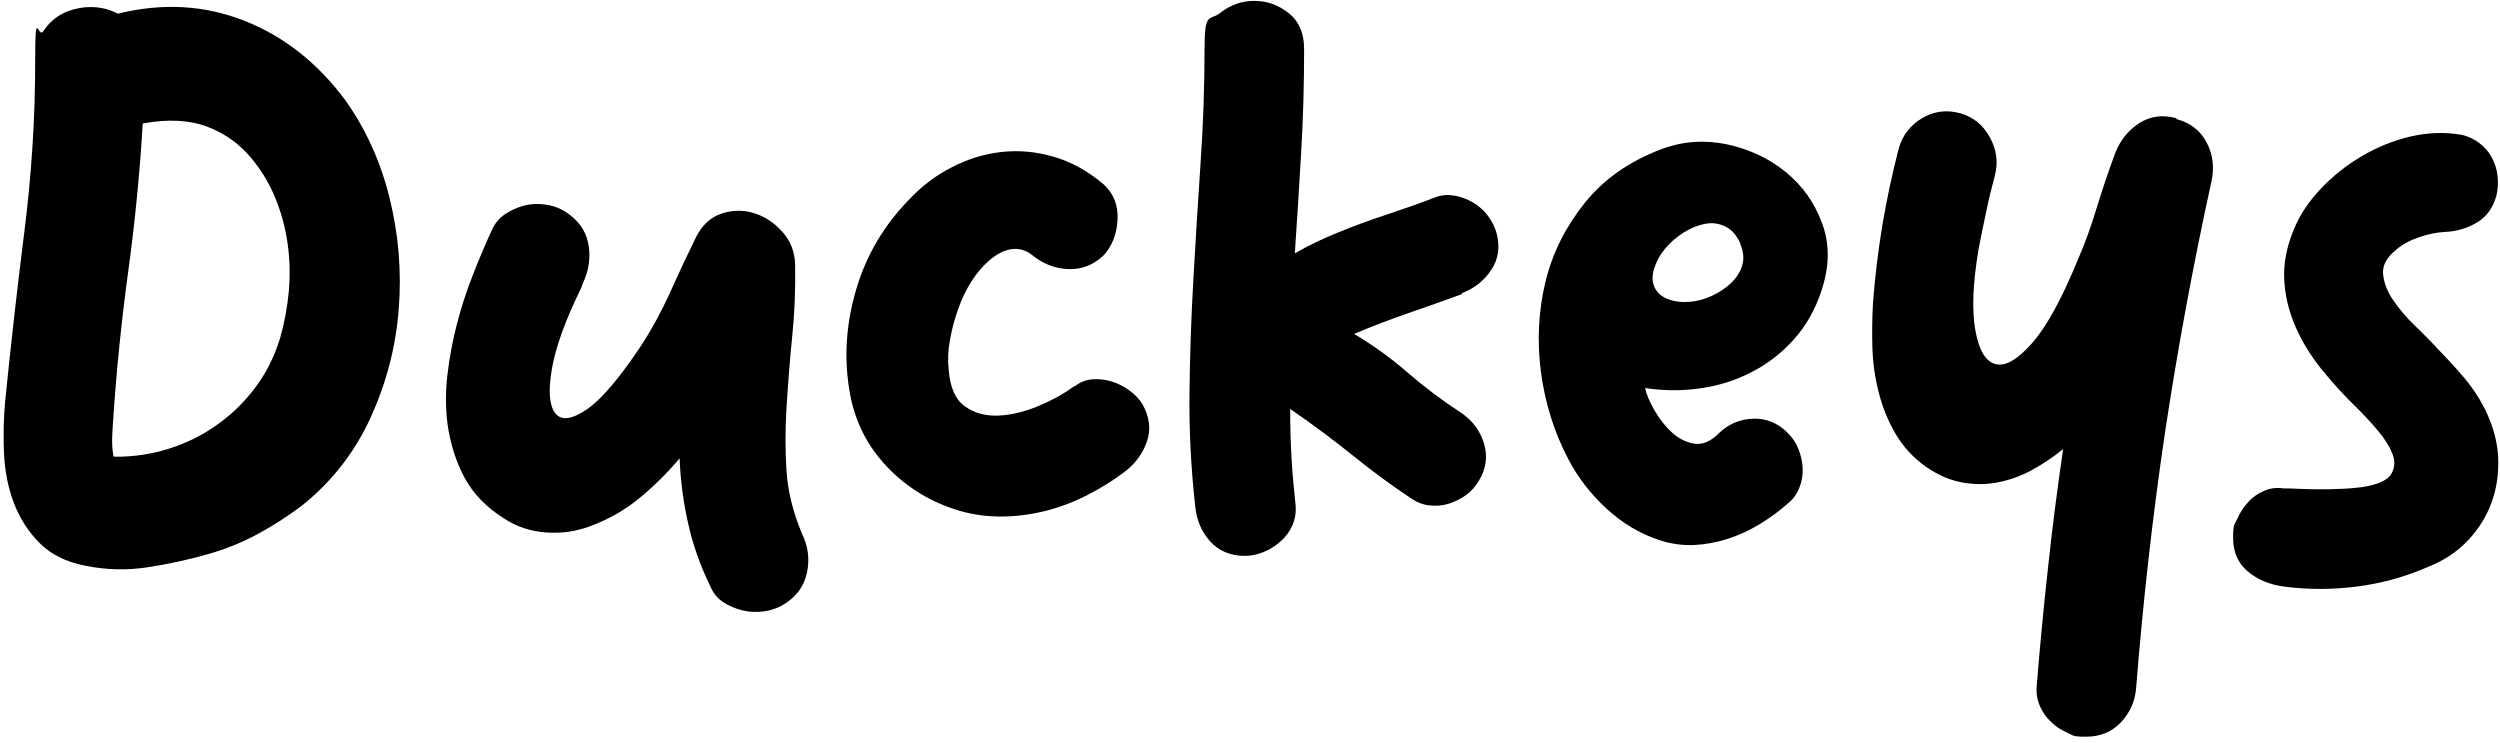
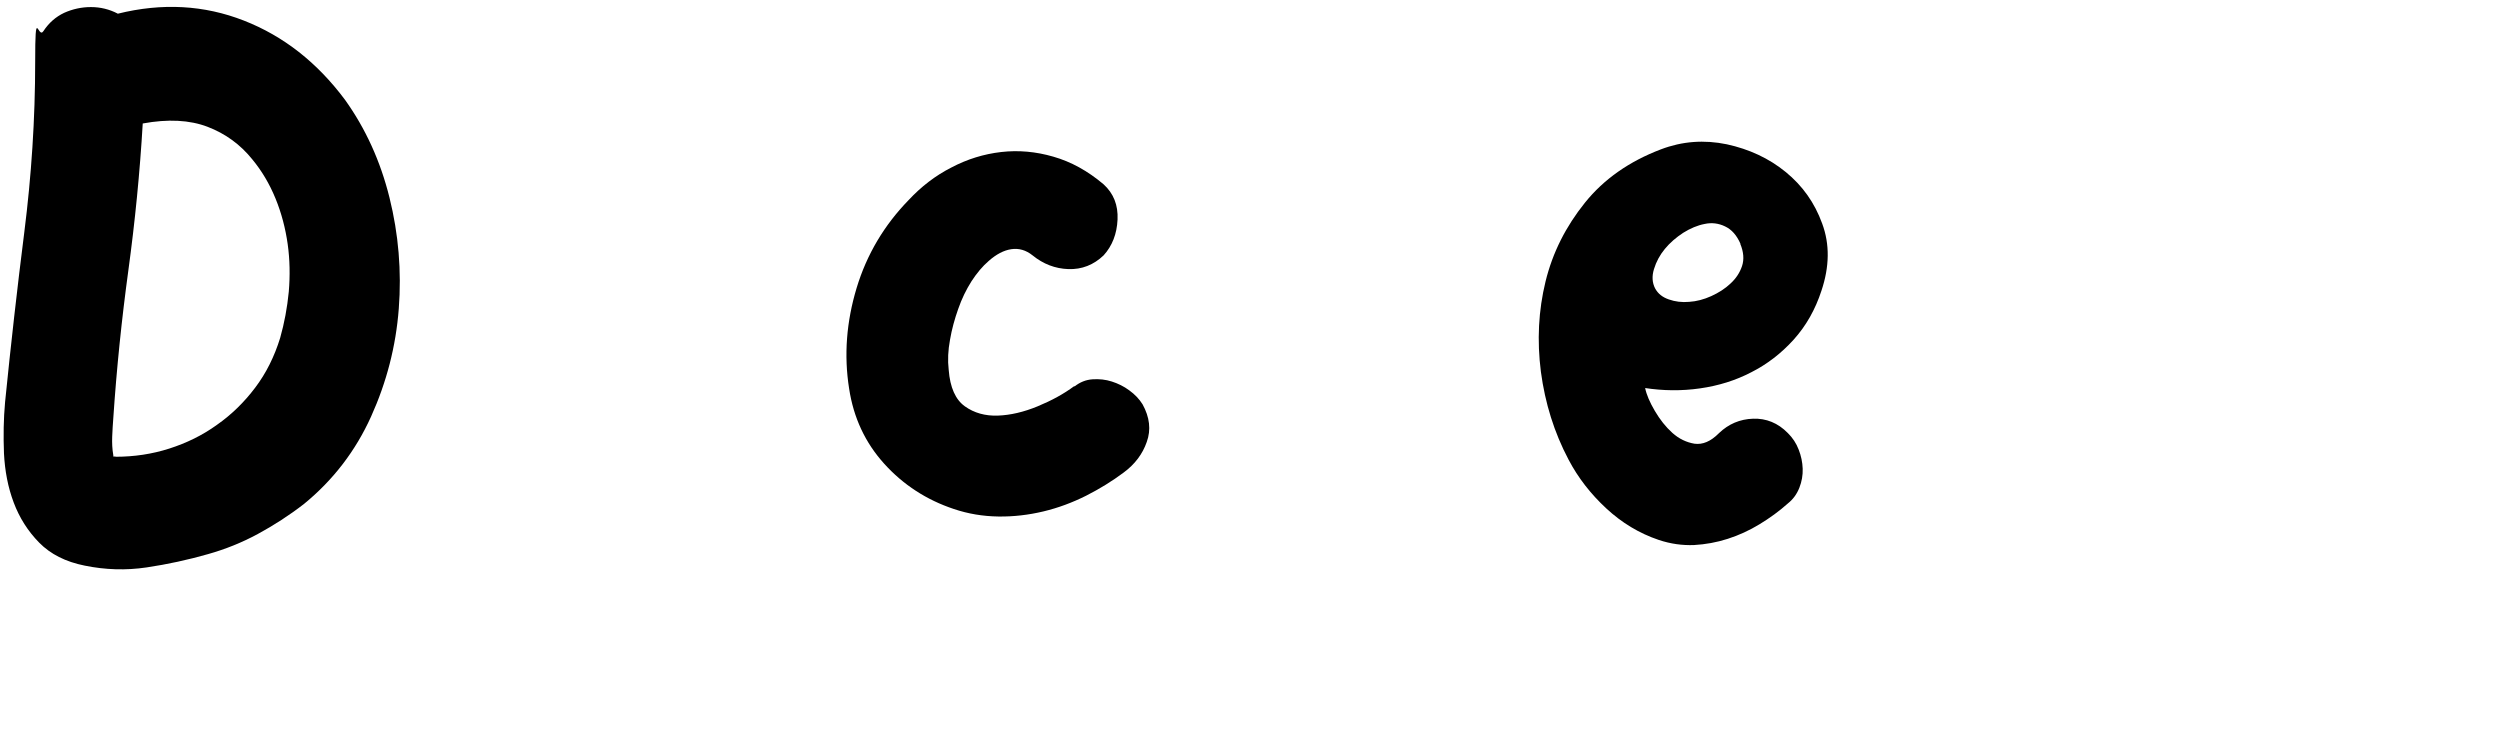
<svg xmlns="http://www.w3.org/2000/svg" viewBox="0 0 1129.7 335.7" version="1.1">
  <defs>
    <style>
      .cls-1 {
        isolation: isolate;
      }
    </style>
  </defs>
  <g>
    <g id="Layer_1">
      <g class="cls-1">
        <g class="cls-1">
          <path d="M53.2,6.2c20.1-5,39.1-3.9,57,3.1,17.9,7,33.1,18.9,45.7,35.8,9.3,13,16,27.7,20.1,44.2,4.1,16.5,5.5,33.3,4.2,50.2-1.3,17-5.5,33.2-12.5,48.7-7,15.5-17.1,28.7-30.3,39.5-6.7,5.2-13.7,9.7-20.9,13.6-7.2,3.9-14.7,6.9-22.5,9.1-9.1,2.6-18.3,4.6-27.7,6-9.4,1.4-18.7,1.1-28-.8-8.6-1.7-15.5-5.2-20.6-10.4-5.1-5.2-8.9-11.2-11.5-18.1-2.6-6.9-4-14.3-4.4-22.2-.3-7.9-.2-15.6.5-23.2,2.6-25.9,5.5-51.6,8.7-76.9,3.2-25.4,4.9-51,4.9-76.9s1.2-10,3.7-13.8c2.5-3.8,5.6-6.5,9.4-8.3,3.8-1.7,7.8-2.6,12.1-2.6s8.3,1,12,2.9ZM52.2,206.4c8.4,0,16.5-1.2,24.3-3.7,7.8-2.5,15-6,21.5-10.7,6.6-4.6,12.4-10.3,17.3-16.8,5-6.6,8.7-14.1,11.3-22.5,1.9-6.7,3.2-13.7,3.9-20.9.6-7.2.5-14.4-.5-21.5-1-7.1-2.8-14-5.5-20.6-2.7-6.6-6.2-12.5-10.5-17.7-5.4-6.7-12.1-11.6-20.2-14.7-8.1-3.1-17.9-3.6-29.3-1.5-1.3,22.2-3.5,44.4-6.5,66.4-3,22-5.3,44.3-6.8,66.7-.2,2.8-.4,5.6-.5,8.4-.1,2.8,0,5.6.5,8.4v.6h1Z" />
-           <path d="M355.4,184.3c-.6,9.9-.6,19.4,0,28.5.6,9.1,2.9,18.4,6.8,27.9,3,6,3.8,12.1,2.4,18.3-1.4,6.2-5,11-10.9,14.4-2.6,1.5-5.5,2.5-8.7,2.9-3.2.4-6.4.3-9.6-.5-3.1-.8-6-2-8.6-3.7-2.6-1.7-4.5-4.1-5.8-7.1-4.5-9.3-7.9-18.7-10-28.3-2.2-9.6-3.5-19.5-3.9-29.6-5.6,6.7-11.7,12.7-18.3,18.1-6.6,5.4-14,9.6-22.2,12.6-6.3,2.4-12.9,3.3-19.9,2.8-7-.5-13.3-2.6-18.9-6.3-8-5-13.9-11.1-17.8-18.3-3.9-7.2-6.5-15.4-7.8-24.5-.9-7.3-.9-14.8,0-22.3.9-7.6,2.3-15.1,4.2-22.5,1.9-7.5,4.3-14.8,7.1-22,2.8-7.2,5.7-14.1,8.7-20.6,1.3-3,3.3-5.5,6-7.3,2.7-1.8,5.6-3.1,8.6-3.9,3-.8,6.2-.9,9.4-.5,3.2.4,6.2,1.4,8.7,2.9,6,3.7,9.7,8.5,10.9,14.6,1.2,6,.4,12.1-2.4,18.1-.4,1.3-.8,2.2-1,2.6-6.9,14-11.2,26-13,36-1.7,9.9-1.2,16.6,1.5,20.1,2.7,3.5,7.4,2.9,14.1-1.6,6.7-4.5,15-14.3,24.9-29.2,4.5-6.9,8.9-14.9,13-24,4.1-9.1,8-17.4,11.7-24.9,2.8-5.4,6.6-8.9,11.5-10.5s9.7-1.7,14.6-.2c4.9,1.5,9.1,4.3,12.8,8.4,3.7,4.1,5.6,9,5.8,14.6.2,11-.2,21.9-1.3,32.6-1.1,10.7-1.9,21.5-2.6,32.6Z" />
          <path d="M485.6,174.6c2.4-1.9,5.1-3,8.1-3.2,3-.2,5.9.1,8.7,1,2.8.9,5.5,2.2,7.9,4,2.5,1.8,4.5,3.9,6,6.3,3.2,5.8,3.9,11.5,1.9,17-1.9,5.5-5.4,10.1-10.4,13.8-5.2,3.9-10.9,7.4-17,10.5-6.2,3.1-12.6,5.5-19.3,7.1-6.7,1.6-13.5,2.4-20.4,2.3-6.9-.1-13.6-1.2-20.1-3.4-12.3-4.1-22.8-10.9-31.4-20.4-8.6-9.5-13.9-20.8-15.9-34-2.4-15.1-1.2-30.3,3.4-45.5,4.6-15.2,12.5-28.4,23.5-39.7,5.6-6,12-11,19.3-14.7,7.2-3.8,14.7-6.1,22.5-7,7.8-.9,15.7-.2,23.6,2.1,8,2.3,15.5,6.4,22.7,12.5,4.5,4.1,6.6,9.4,6.3,15.9-.3,6.5-2.4,11.9-6.3,16.2-4.5,4.3-9.8,6.4-15.9,6.2-6-.2-11.4-2.3-16.2-6.2-3-2.4-6.2-3.3-9.6-2.8-3.4.5-6.8,2.3-10.2,5.3-2.8,2.4-5.4,5.5-7.8,9.2-2.4,3.8-4.4,7.9-6,12.5-1.6,4.5-2.9,9.2-3.7,13.9-.9,4.8-1.1,9.3-.6,13.6.6,8,3.1,13.5,7.3,16.5,4.2,3,9.2,4.4,14.9,4.2,5.7-.2,11.7-1.6,18-4.2,6.3-2.6,11.8-5.6,16.5-9.1Z" />
-           <path d="M660.9,132.8c-8.2,3-16.4,5.9-24.5,8.7-8.1,2.8-16.3,5.9-24.5,9.4,8.4,5,16.4,10.7,24,17.3,7.6,6.6,15.7,12.7,24.3,18.3,5.2,3.5,8.6,8.1,10.4,13.9,1.7,5.8,1,11.4-2.3,16.8-1.5,2.6-3.5,4.8-5.8,6.5-2.4,1.7-5,3-7.8,3.9-2.8.9-5.7,1.1-8.6.8-2.9-.3-5.7-1.3-8.3-3.1-9.1-6-18-12.6-26.9-19.8-8.9-7.1-18.1-14-27.9-20.7,0,7.6.2,14.9.6,22,.4,7.1,1.1,14.5,1.9,22,.2,3-.3,5.9-1.5,8.6-1.2,2.7-2.9,5.1-5.2,7.1-2.3,2.1-4.8,3.7-7.7,4.9-2.8,1.2-5.7,1.8-8.5,1.8-6.5,0-11.8-2.2-15.7-6.5-3.9-4.3-6.2-9.6-6.8-15.9-1.9-17.1-2.8-34.2-2.6-51.5.2-17.3.8-34.5,1.8-51.7,1-17.2,2-34.4,3.2-51.7,1.2-17.3,1.8-34.5,1.8-51.8s2.3-12.5,7-16.2c4.7-3.7,9.8-5.5,15.5-5.5s10.8,1.8,15.5,5.5c4.7,3.7,7,9.1,7,16.2,0,15.5-.4,30.9-1.3,46.2-.9,15.2-1.8,30.6-2.9,46.2,6-3.5,12.5-6.6,19.4-9.4,7.3-3,14.7-5.7,22-8.1,7.3-2.4,14.7-5,22-7.8,2.8-1.1,5.7-1.3,8.7-.8,3,.5,5.8,1.6,8.4,3.1,2.6,1.5,4.8,3.5,6.6,5.8,1.8,2.4,3.2,5,4,7.8,1.7,6.3,1,11.9-2.3,16.8-3.2,5-7.8,8.5-13.6,10.7Z" />
          <path d="M776.8,195.7c4.3-4.1,9.4-6.3,15.4-6.5,5.9-.2,11.2,1.9,15.7,6.5,2.2,2.2,3.8,4.6,4.9,7.5,1.1,2.8,1.7,5.7,1.8,8.6.1,2.9-.4,5.8-1.5,8.6-1.1,2.8-2.8,5.2-5.2,7.1-3.9,3.5-8.2,6.6-12.8,9.4-4.6,2.8-9.4,5-14.4,6.6-5,1.6-10,2.5-15.2,2.8-5.2.2-10.5-.5-15.9-2.3-8.9-3-16.8-7.8-23.8-14.3-7-6.5-12.7-13.8-17-22-6.5-12.3-10.6-25.5-12.5-39.7-1.8-14.1-1.1-27.7,2.1-40.8,3.2-13.1,9.2-24.9,17.8-35.6,8.6-10.7,20.1-18.7,34.3-24.1,9.7-3.7,19.6-4.4,29.8-2.3,10.1,2.2,19,6.3,26.6,12.5,7.6,6.2,13.1,13.9,16.5,23.3,3.5,9.4,3.3,19.5-.3,30.3-2.8,8.6-7,16-12.6,22.2-5.6,6.2-12,11.1-19.1,14.7-7.1,3.7-14.8,6.1-23.2,7.3-8.3,1.2-16.7,1.1-25.1-.2h.3c.6,3,2.1,6.5,4.4,10.4,2.3,3.9,4.9,7.2,7.9,9.9,3,2.7,6.4,4.3,10,4.9,3.7.5,7.3-1,11-4.7ZM786.5,110.2c-1.7-3.9-4-6.5-7-7.9-2.9-1.4-6-1.8-9.2-1.1-3.2.6-6.5,2-9.7,4-3.2,2.1-6,4.5-8.3,7.3-2.3,2.8-3.9,5.8-4.9,9.1-1,3.2-.8,6.2.5,8.7,1.3,2.4,3.3,4,6.2,5,2.8,1,5.9,1.4,9.2,1.1,3.3-.2,6.7-1.1,10-2.6,3.3-1.5,6.3-3.4,8.7-5.7,2.5-2.3,4.2-4.9,5.2-7.9,1-3,.7-6.4-.8-10Z" />
-           <path d="M983.5,53.8c6.3,1.7,10.8,5.2,13.6,10.5,2.8,5.3,3.6,11.1,2.3,17.3-8.4,38.2-15.4,76.2-21.1,114-5.6,37.8-9.9,76.1-13,115-.4,6-2.7,11.3-6.8,15.7-4.1,4.4-9.4,6.6-15.9,6.6s-5.6-.6-8.4-1.8c-2.8-1.2-5.3-2.8-7.4-4.9-2.2-2.1-3.8-4.4-5-7.1-1.2-2.7-1.7-5.6-1.5-8.6,1.5-18.4,3.2-36.4,5.2-54.3,1.9-17.8,4.2-35.6,6.8-53.3-4.5,3.7-9.3,6.9-14.3,9.6-5,2.7-10.1,4.5-15.4,5.5-5.3,1-10.6,1-16,0-5.4-1-10.8-3.3-16.2-7-5.8-4.1-10.4-9.1-13.8-14.9-3.4-5.8-5.9-12-7.6-18.6-1.7-6.6-2.7-13.4-2.9-20.4-.2-7-.1-13.9.3-20.6.9-11.7,2.3-23.2,4.2-34.7,1.9-11.4,4.4-23,7.4-34.7,1.7-6,5.3-10.6,10.7-13.8,5.4-3.1,11.1-3.8,17.2-2.1,5.8,1.7,10.3,5.3,13.3,10.9,3,5.5,3.8,11.2,2.3,17-1.5,5.6-2.9,11.2-4,16.7-1.2,5.5-2.3,11.1-3.4,16.7-2.6,15.3-3.1,27.5-1.5,36.6,1.6,9.1,4.6,14.2,9.1,15.4,4.4,1.2,9.9-1.9,16.5-9.4,6.6-7.4,13.5-20.1,20.9-38.1,3-6.9,5.8-14.6,8.4-23.2,2.6-8.5,5.4-16.8,8.4-24.8,2.2-5.6,5.7-10,10.7-13.3,5-3.2,10.6-4,16.8-2.3Z" />
-           <path d="M1100.7,156.8c4.3,4.3,8.6,9,12.8,13.9,4.2,5,7.6,10.3,10.2,15.9,3.2,6.9,5,13.9,5.2,20.9.2,7-.8,13.6-3.1,19.8-2.3,6.2-5.8,11.8-10.5,16.8-4.8,5.1-10.6,9-17.5,11.8-10.2,4.5-20.9,7.6-32.4,9.1-11.4,1.5-22.7,1.5-33.7,0-6.3-.9-11.6-3.1-16-6.8-4.4-3.7-6.6-8.7-6.6-15.2s.6-5.6,1.8-8.4c1.2-2.8,2.8-5.3,4.9-7.6,2-2.3,4.5-4,7.3-5.2,2.8-1.2,5.7-1.6,8.7-1.1,1.9,0,4.3,0,7.1.2,2.8.1,5.8.2,9.1.2s6.5,0,9.9-.2c3.3-.1,6.5-.4,9.6-.8,6.9-1.1,11.2-3,13-5.8,1.7-2.8,1.9-5.9.6-9.2-1.3-3.3-3.5-6.9-6.6-10.5-3.1-3.7-6.2-7-9.2-10-5.6-5.4-10.9-11.2-15.9-17.3-5-6.2-9-12.6-12-19.4-3-6.8-4.8-13.9-5.2-21.4-.4-7.5,1.1-15.2,4.5-23.2,2.6-6.3,6.6-12.3,12-18,5.4-5.7,11.5-10.6,18.5-14.7,6.9-4.1,14.3-7.1,22-8.9,7.8-1.8,15.4-2.1,23-.8,3,.6,5.7,1.9,8.1,3.7,2.4,1.8,4.3,4,5.7,6.6,1.4,2.6,2.3,5.4,2.6,8.4.3,3,.2,5.9-.5,8.7-1.5,5.6-4.5,9.7-8.9,12.3-4.4,2.6-9.2,4-14.4,4.2-3.7.2-7.6,1-11.7,2.4-4.1,1.4-7.6,3.3-10.4,5.7-4.3,3.5-6.3,7.2-5.8,11.2.4,4,2,7.9,4.7,11.8,2.7,3.9,5.9,7.7,9.7,11.3,3.8,3.7,7,6.9,9.6,9.7Z" />
        </g>
      </g>
    </g>
  </g>
</svg>